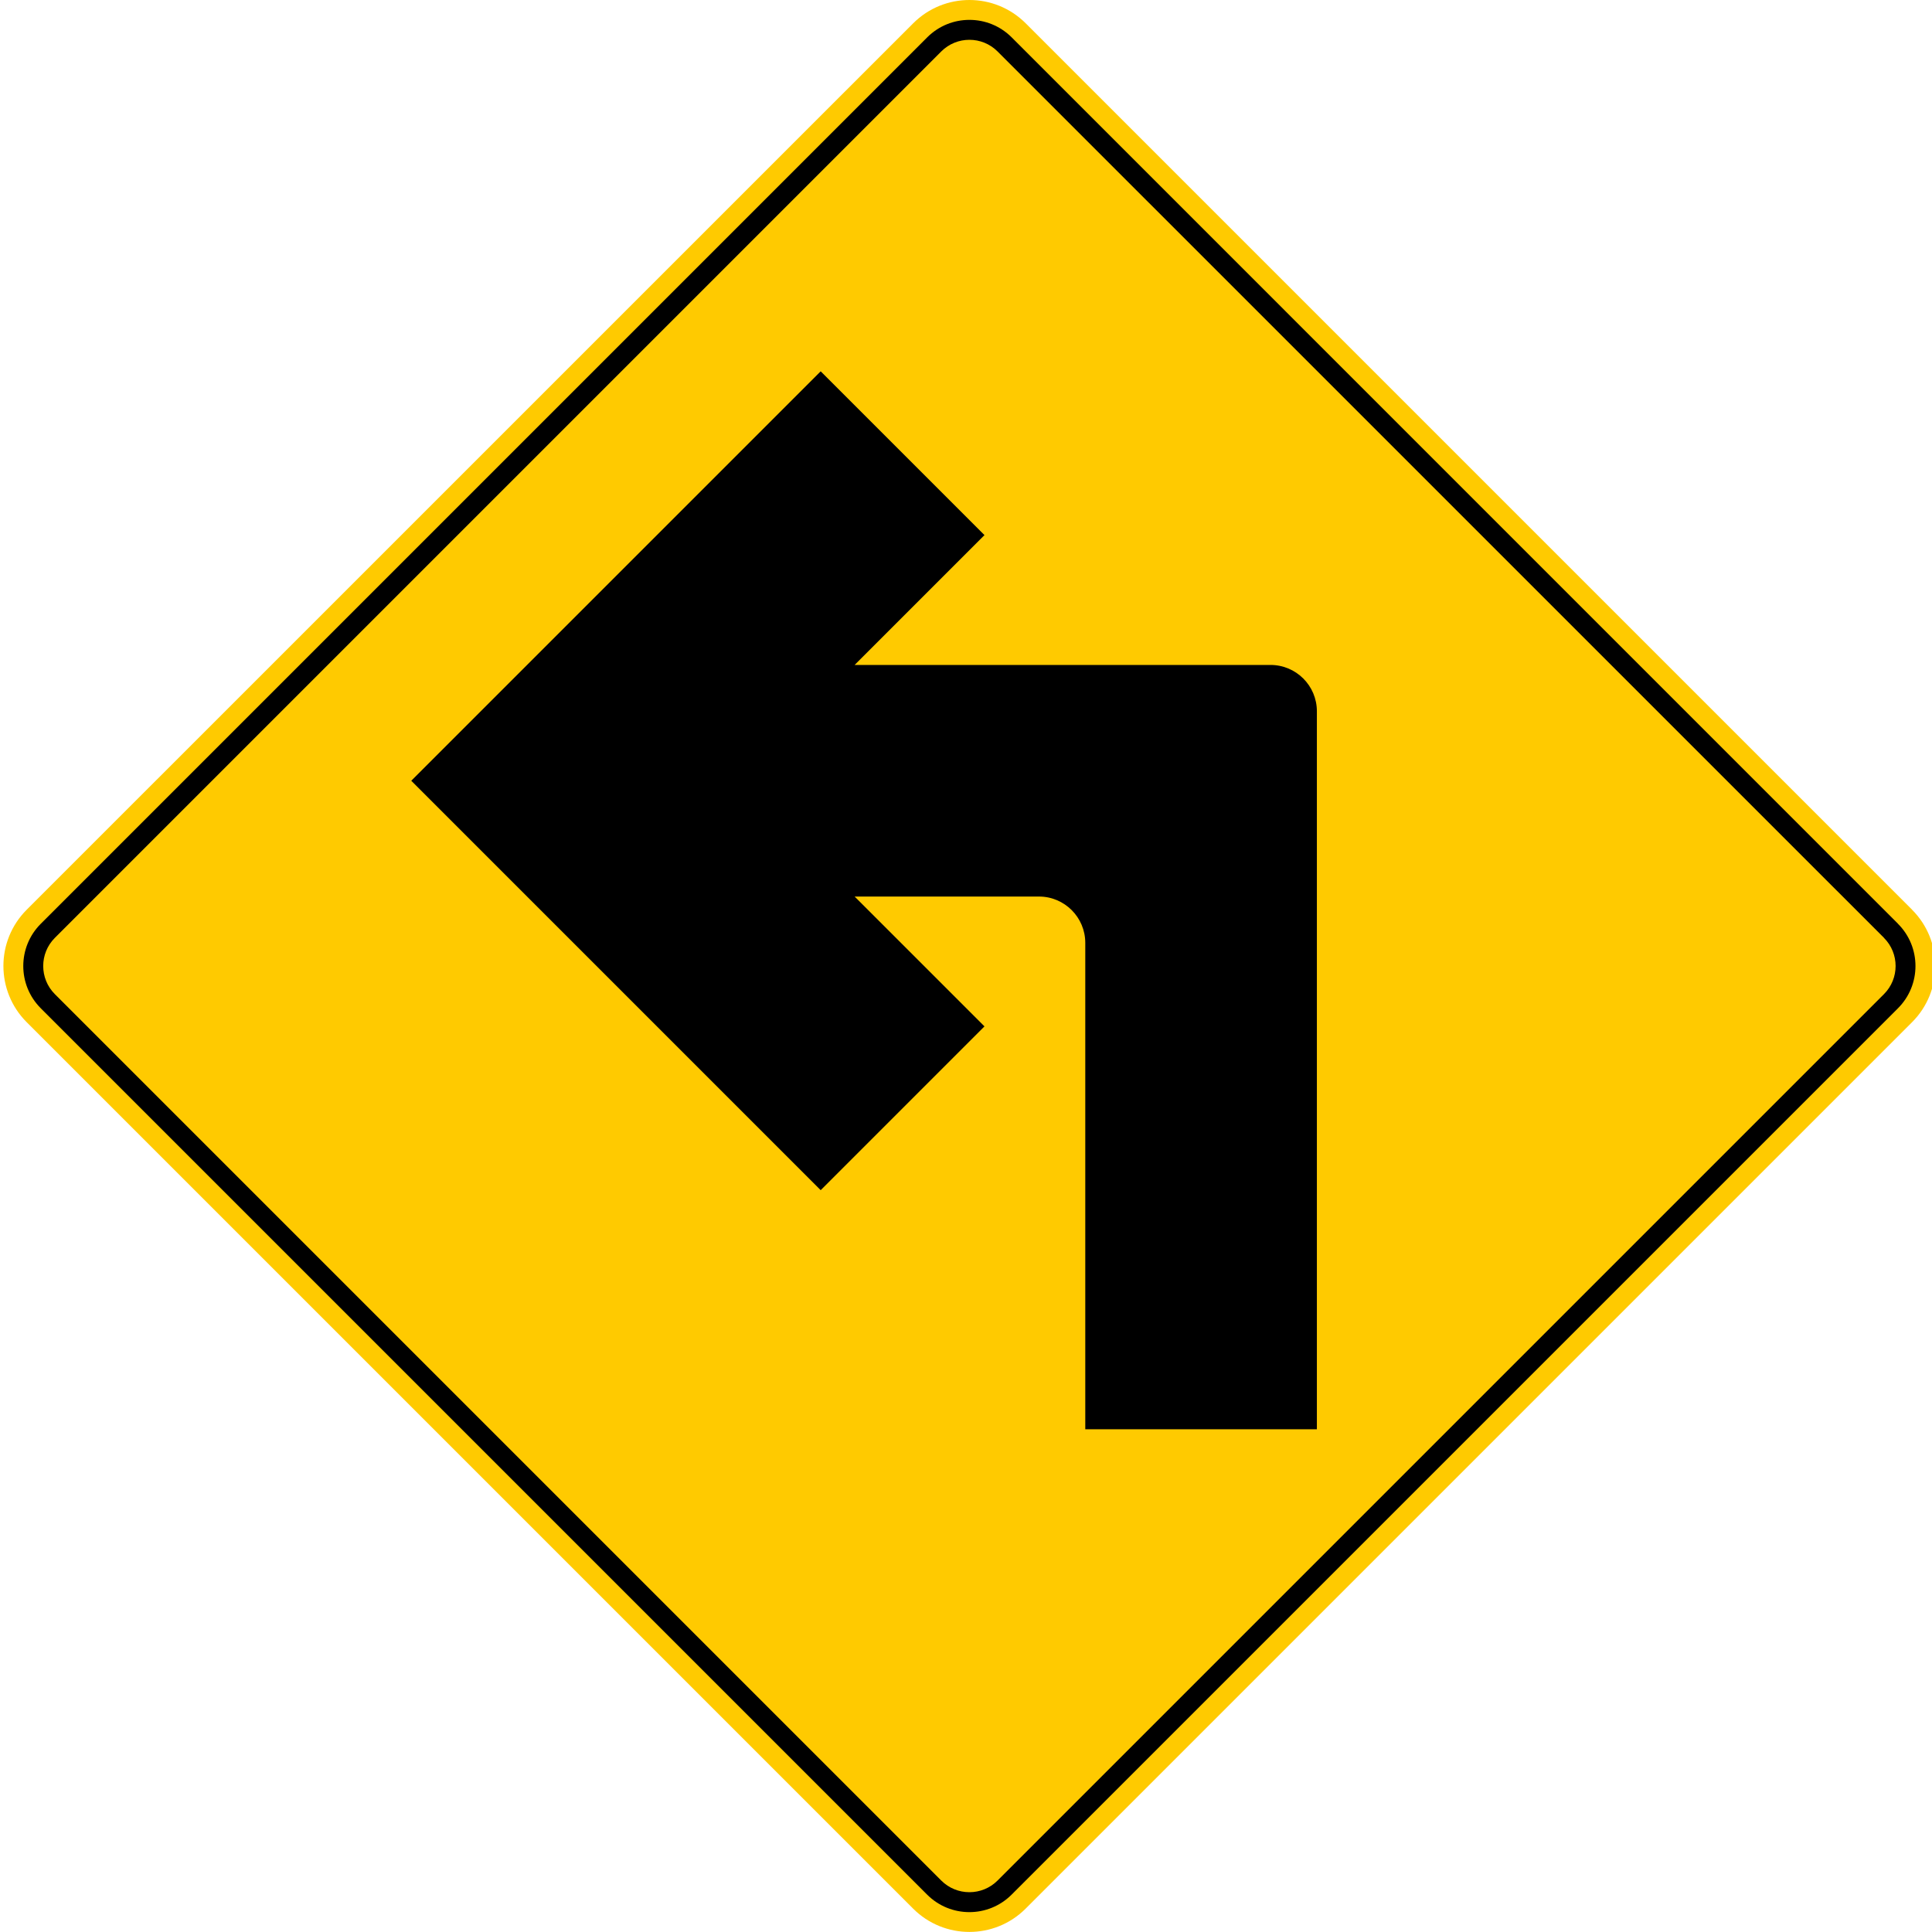
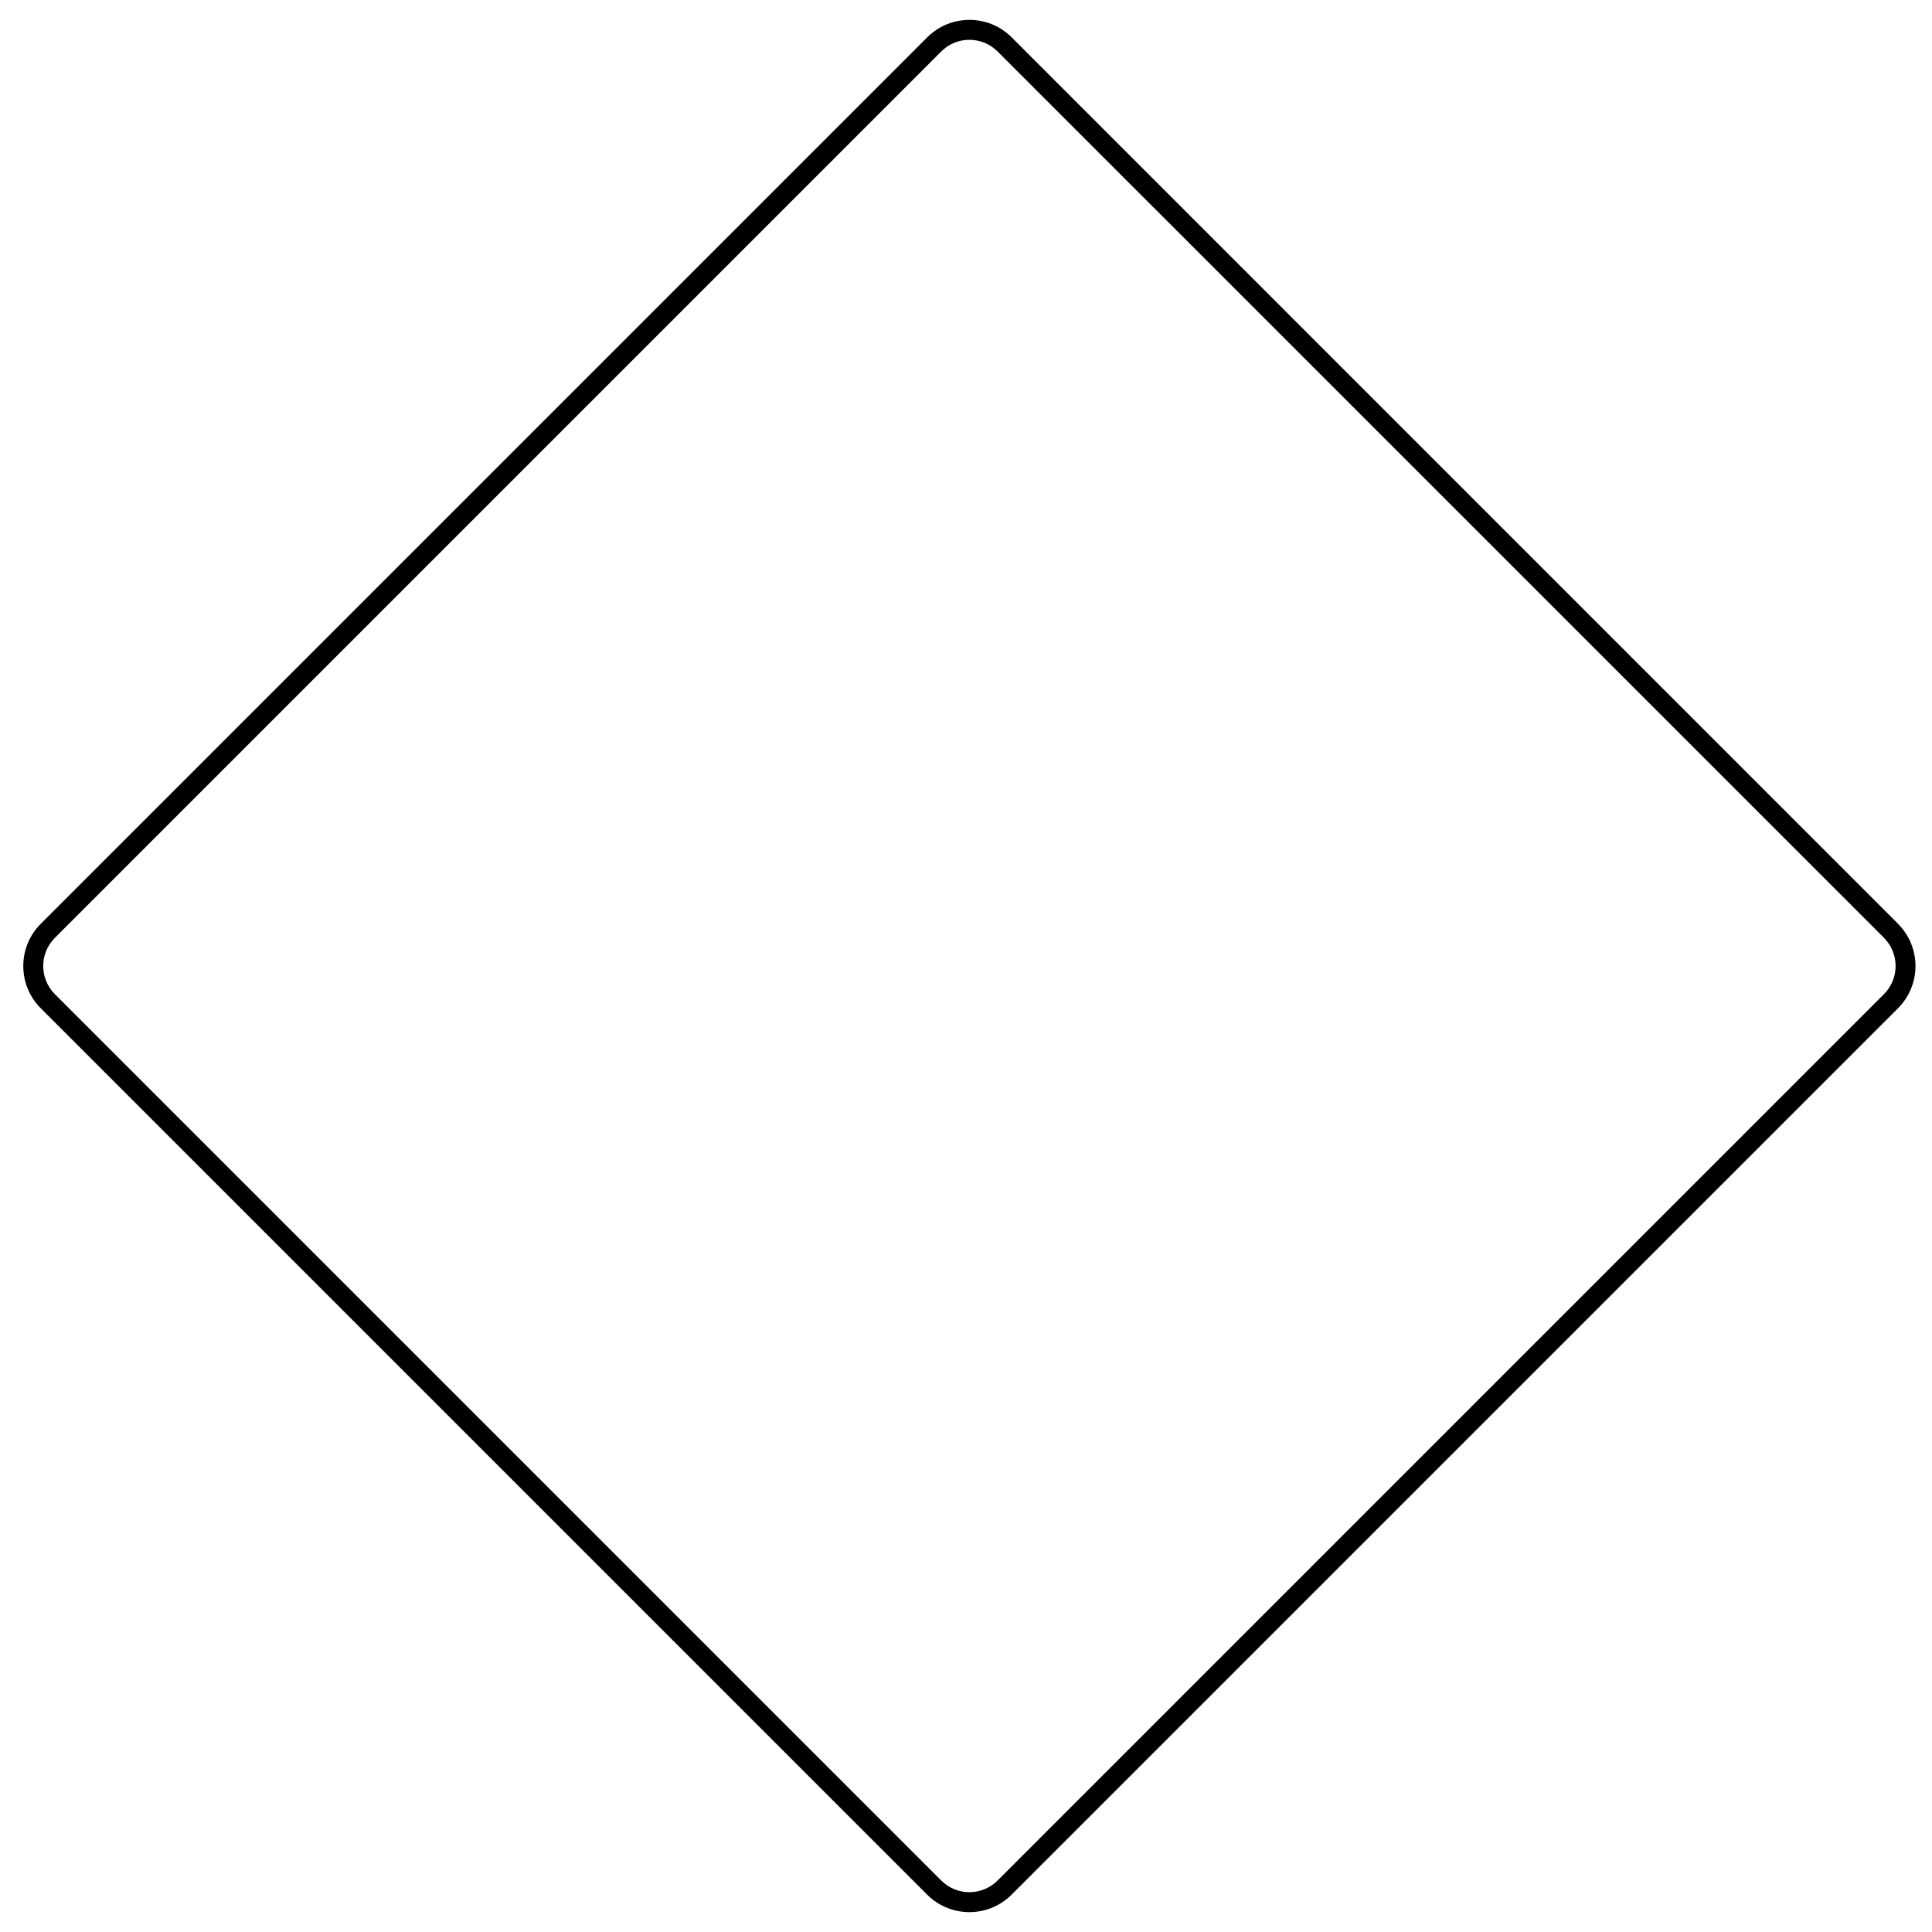
<svg xmlns="http://www.w3.org/2000/svg" id="a" viewBox="0 0 283.46 283.46">
-   <path d="M280.54,133.47L150.49,3.42c-4.56-4.56-11.95-4.56-16.51,0h0S3.92,133.47,3.92,133.47c-4.56,4.56-4.56,11.95,0,16.51h0s130.05,130.05,130.05,130.05c4.56,4.56,11.95,4.56,16.51,0l130.05-130.05c4.56-4.56,4.56-11.95,0-16.51Z" style="fill:#ffca00; fill-rule:evenodd;" />
-   <path d="M60.34,114.55l60.07-60.07,24.03,24.03-19.05,19.05h61.02c3.75,0,6.8,3.04,6.8,6.8v105.34h-33.98v-71.36c0-3.75-3.04-6.8-6.8-6.8h-27.04l19.05,19.05-24.03,24.03-60.07-60.07Z" />
  <path d="M276.42,137.6L146.36,7.55c-2.28-2.28-5.98-2.28-8.26,0h0S8.05,137.6,8.05,137.6c-2.28,2.28-2.28,5.98,0,8.26h0s130.05,130.05,130.05,130.05c2.28,2.28,5.98,2.28,8.26,0l130.05-130.05c2.28-2.28,2.28-5.98,0-8.26M278.48,135.54L148.43,5.48c-3.42-3.42-8.97-3.42-12.39,0h0S5.98,135.54,5.98,135.54c-3.42,3.42-3.42,8.97,0,12.39h0s130.05,130.05,130.05,130.05c3.42,3.42,8.97,3.42,12.39,0l130.05-130.05c3.42-3.42,3.42-8.97,0-12.39Z" style="fill-rule:evenodd;" />
</svg>